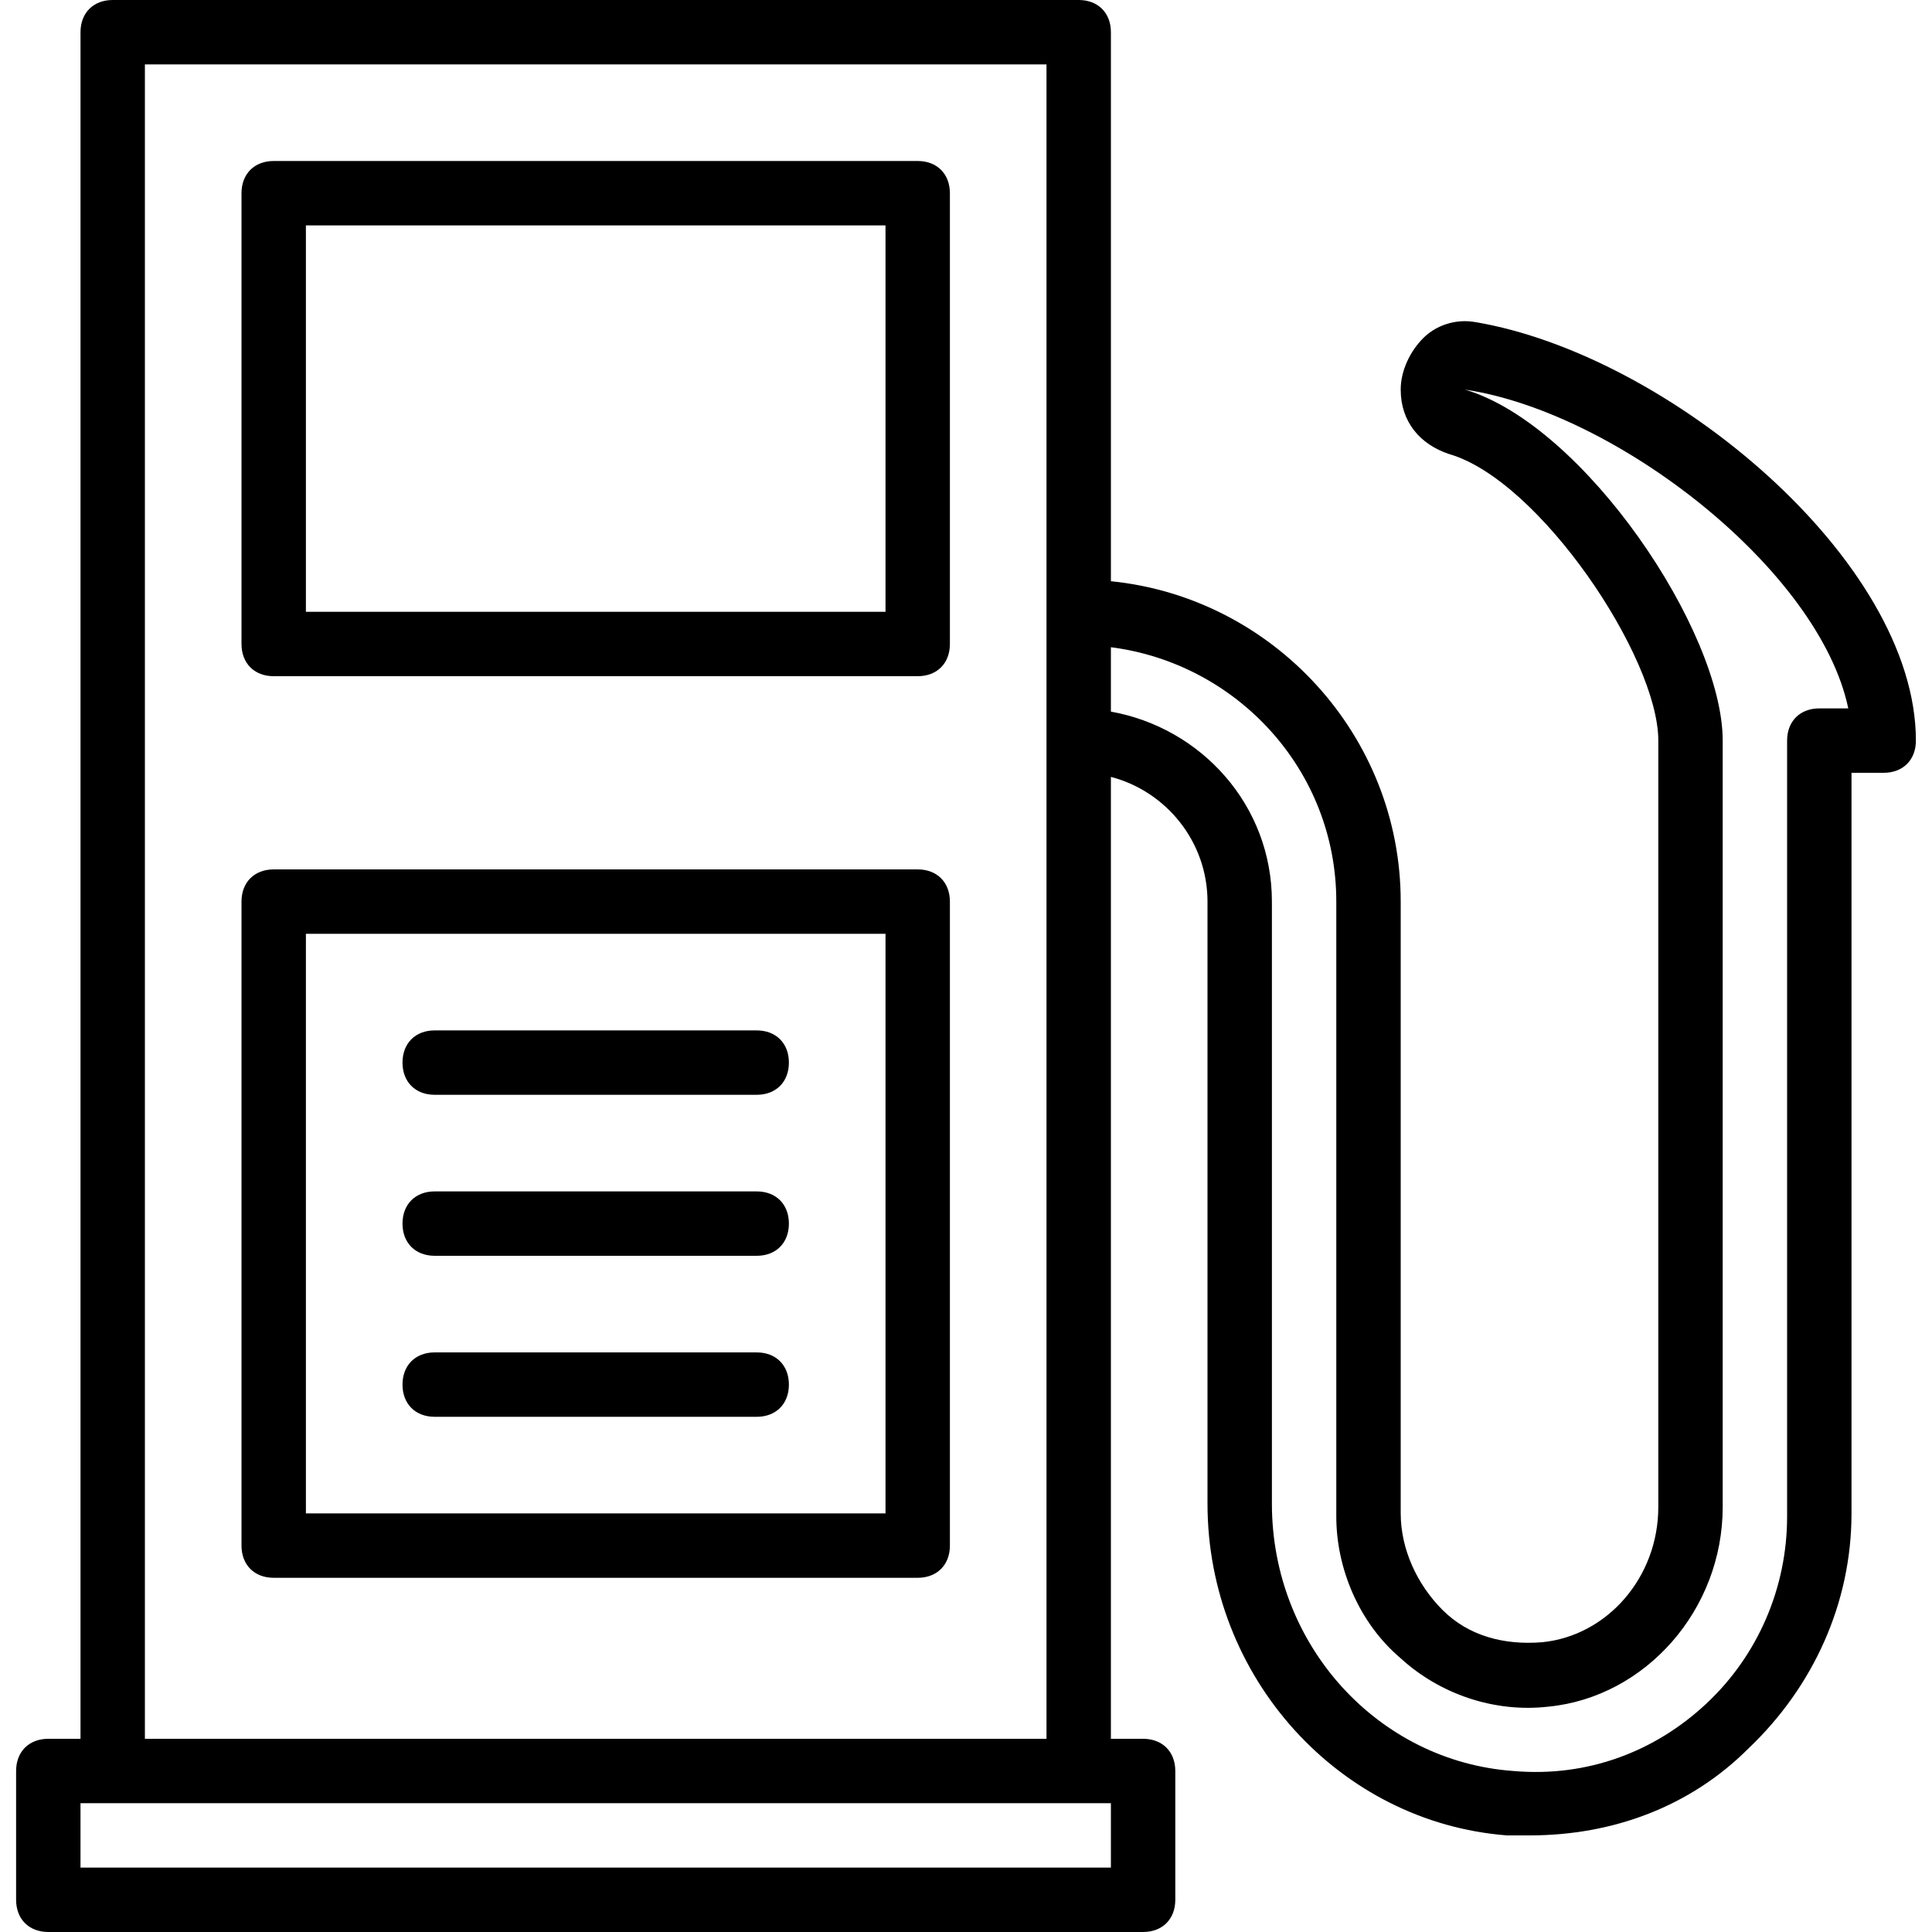
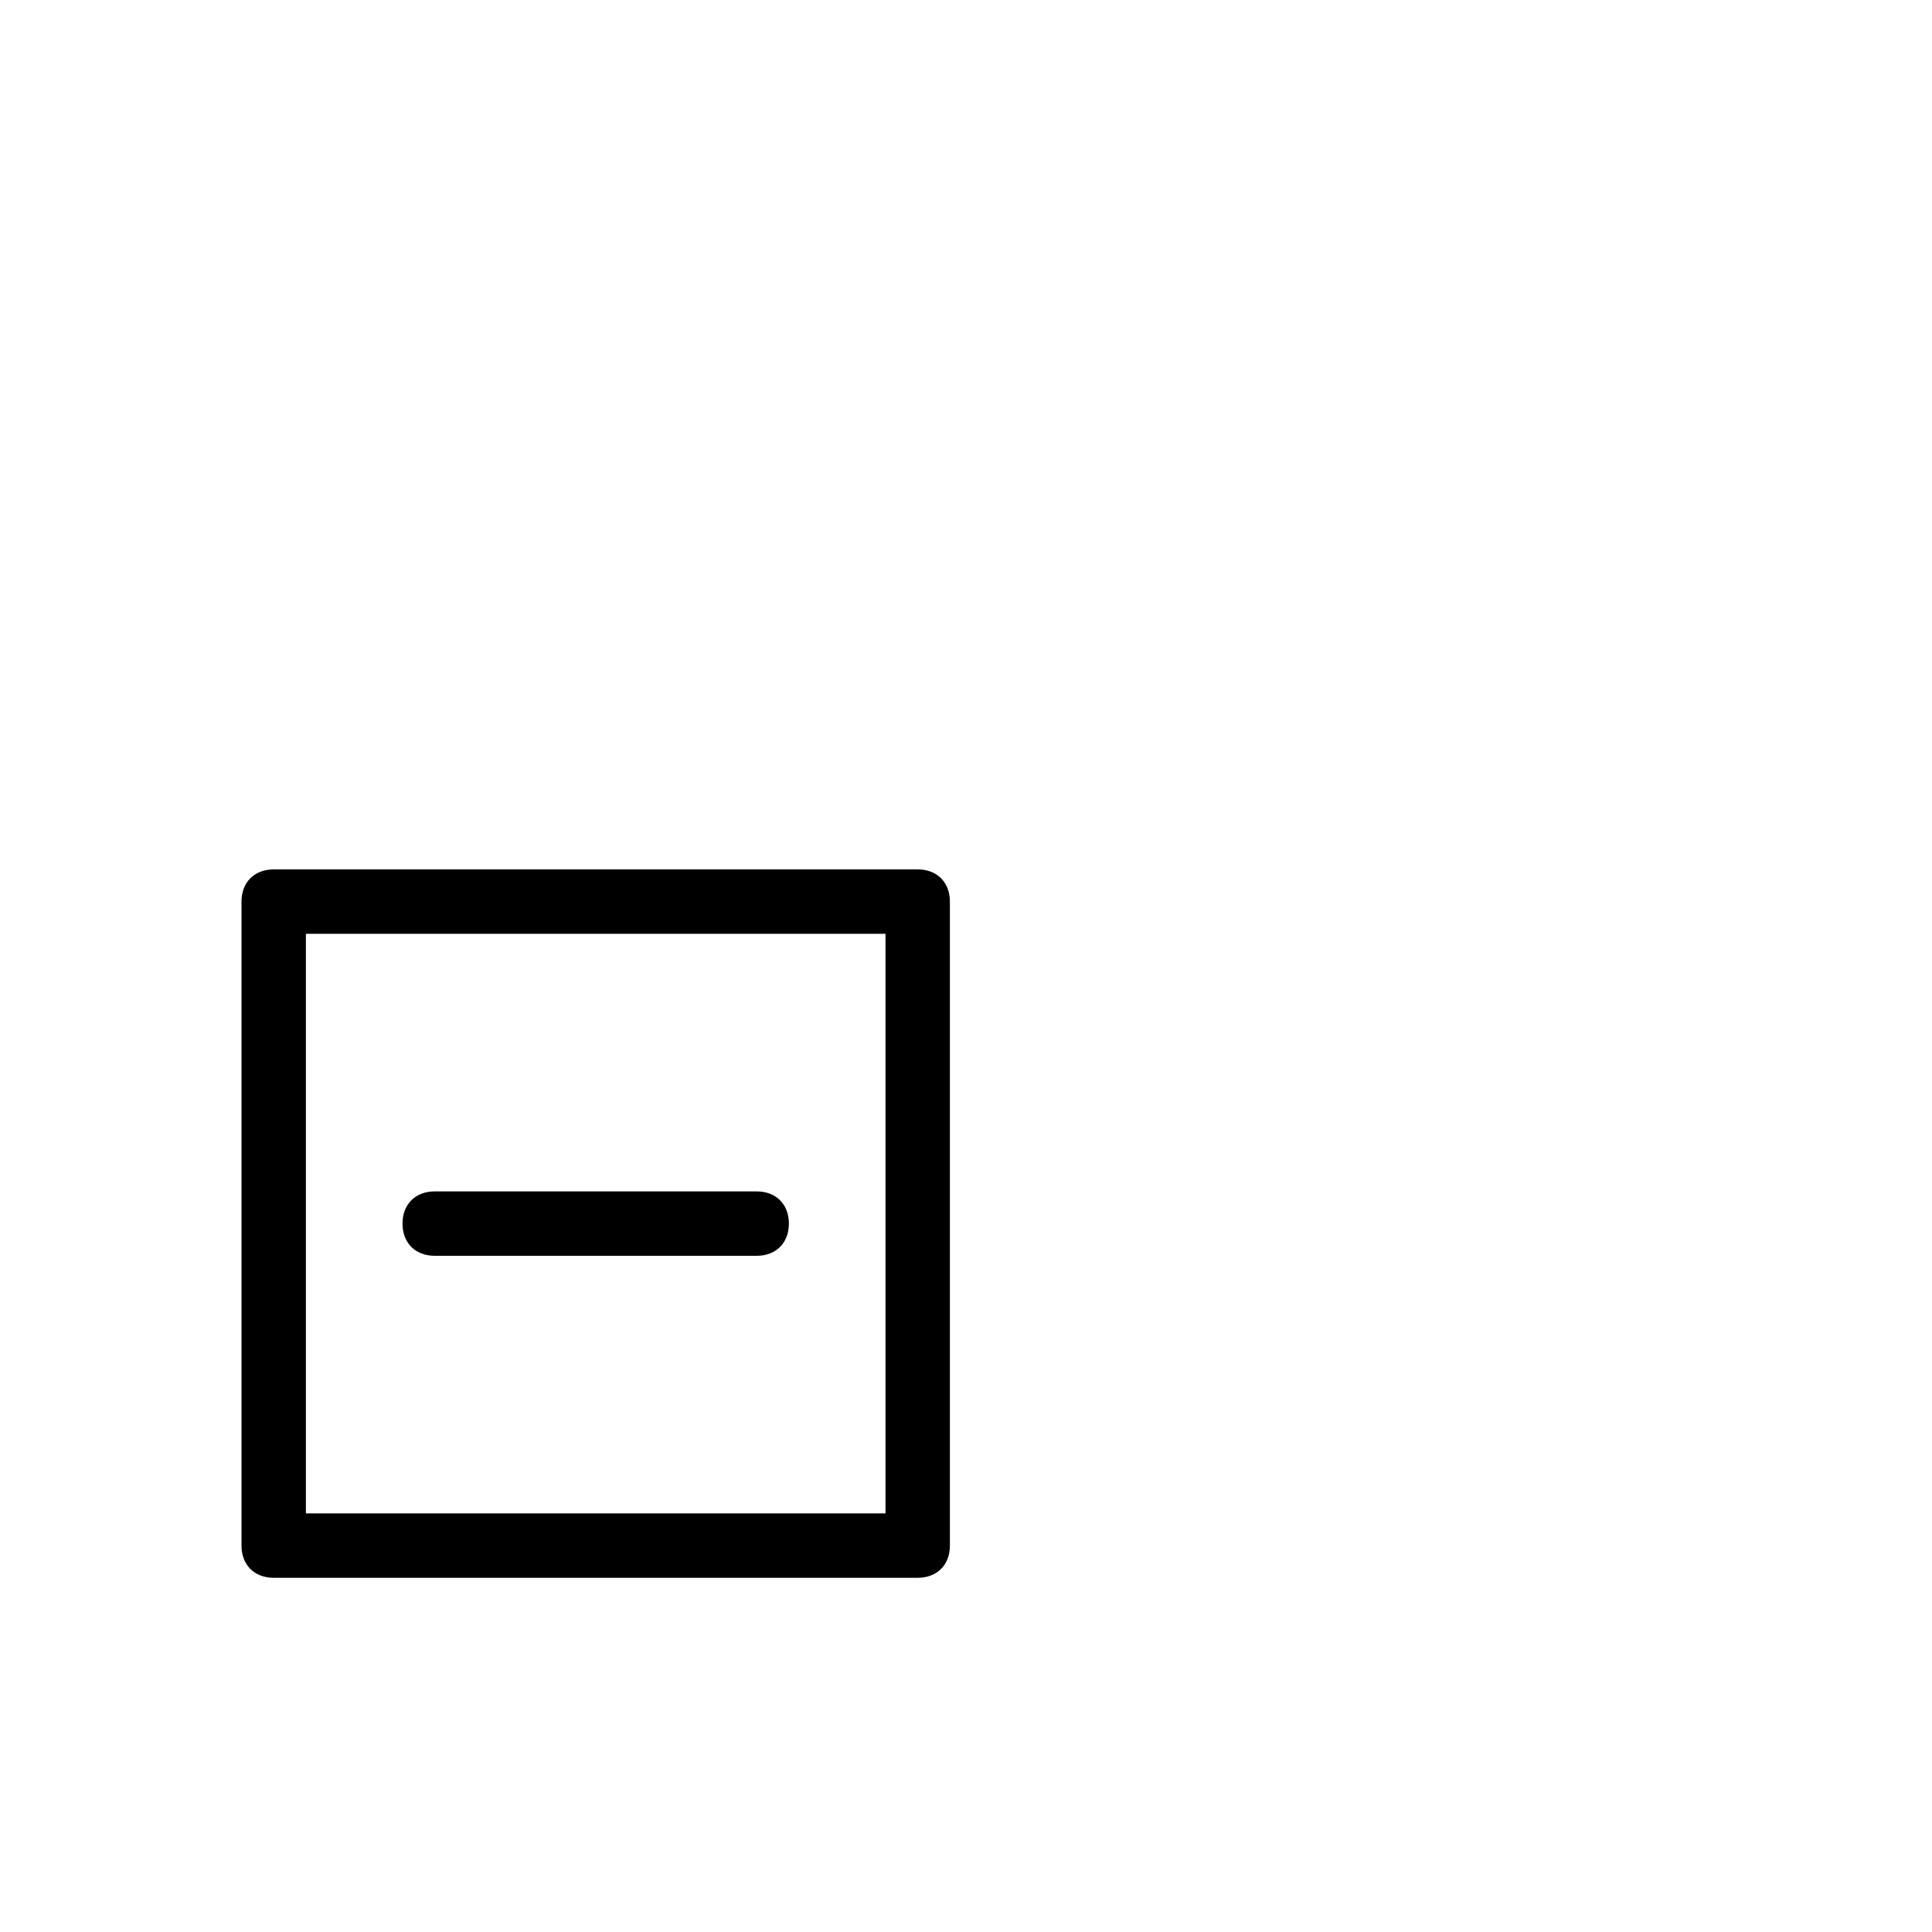
<svg xmlns="http://www.w3.org/2000/svg" fill="#000000" height="800px" width="800px" version="1.1" id="Layer_1" viewBox="0 0 512 512" xml:space="preserve">
  <g transform="translate(1 1)">
    <g>
      <g>
-         <path d="M242.2,41.667H71.533C66.413,41.667,63,45.08,63,50.2v119.467c0,5.12,3.413,8.533,8.533,8.533H242.2     c5.12,0,8.533-3.413,8.533-8.533V50.2C250.733,45.08,247.32,41.667,242.2,41.667z M233.667,161.133h-153.6v-102.4h153.6V161.133z     " />
        <path d="M242.2,229.4H71.533c-5.12,0-8.533,3.413-8.533,8.533V408.6c0,5.12,3.413,8.533,8.533,8.533H242.2     c5.12,0,8.533-3.413,8.533-8.533V237.933C250.733,232.813,247.32,229.4,242.2,229.4z M233.667,400.067h-153.6v-153.6h153.6     V400.067z" />
-         <path d="M389.827,84.333c-5.12-0.853-10.24,0.853-13.653,4.267c-3.413,3.413-5.973,8.533-5.973,13.653     c0,8.533,5.12,14.507,12.8,17.067c23.893,6.827,55.467,53.76,55.467,75.947V398.36c0,18.773-13.653,34.133-30.72,35.84     c-10.24,0.853-19.627-1.707-26.453-8.533s-11.093-16.213-11.093-25.6V237.933c0-44.054-33.834-80.586-76.8-84.903V7.533     c0-5.12-3.413-8.533-8.533-8.533h-256c-5.12,0-8.533,3.413-8.533,8.533V459.8H11.8c-5.12,0-8.533,3.413-8.533,8.533v34.133     c0,5.12,3.413,8.533,8.533,8.533h290.133c5.12,0,8.533-3.413,8.533-8.533v-34.133c0-5.12-3.413-8.533-8.533-8.533H293.4V204.888     c14.679,3.814,25.6,17.216,25.6,33.046v159.573c0,46.08,34.987,84.48,79.36,87.893c1.707,0,4.267,0,5.973,0     c22.187,0,42.667-7.68,58.027-23.04c17.067-16.213,27.307-38.4,27.307-62.293V203.8h8.533c5.12,0,8.533-3.413,8.533-8.533     C506.733,147.48,441.027,92.867,389.827,84.333z M293.4,493.933H20.333v-17.067h8.533h256h8.533V493.933z M37.4,459.8V16.067     h238.933v145.067v34.133V459.8H37.4z M481.133,186.733c-5.12,0-8.533,3.413-8.533,8.533V400.92     c0,18.773-7.68,36.693-21.333,49.493c-13.653,12.8-31.573,19.627-51.2,17.92c-35.84-2.56-64-33.28-64-70.827V237.933     c0-25.6-18.773-46.08-42.667-50.347V170.52c33.28,4.267,59.733,32.427,59.733,67.413V400.92c0,13.653,5.973,28.16,17.067,37.547     c10.24,9.387,24.747,14.507,39.253,12.8c25.6-2.56,46.08-25.6,46.08-52.907V195.267c0-29.013-36.693-83.627-68.267-93.013     c40.107,5.973,93.867,47.787,101.547,84.48H481.133z" />
-         <path d="M114.2,289.133h85.333c5.12,0,8.533-3.413,8.533-8.533s-3.413-8.533-8.533-8.533H114.2c-5.12,0-8.533,3.413-8.533,8.533     S109.08,289.133,114.2,289.133z" />
        <path d="M114.2,331.8h85.333c5.12,0,8.533-3.413,8.533-8.533s-3.413-8.533-8.533-8.533H114.2c-5.12,0-8.533,3.413-8.533,8.533     S109.08,331.8,114.2,331.8z" />
-         <path d="M114.2,374.467h85.333c5.12,0,8.533-3.413,8.533-8.533s-3.413-8.533-8.533-8.533H114.2c-5.12,0-8.533,3.413-8.533,8.533     S109.08,374.467,114.2,374.467z" />
      </g>
    </g>
  </g>
</svg>